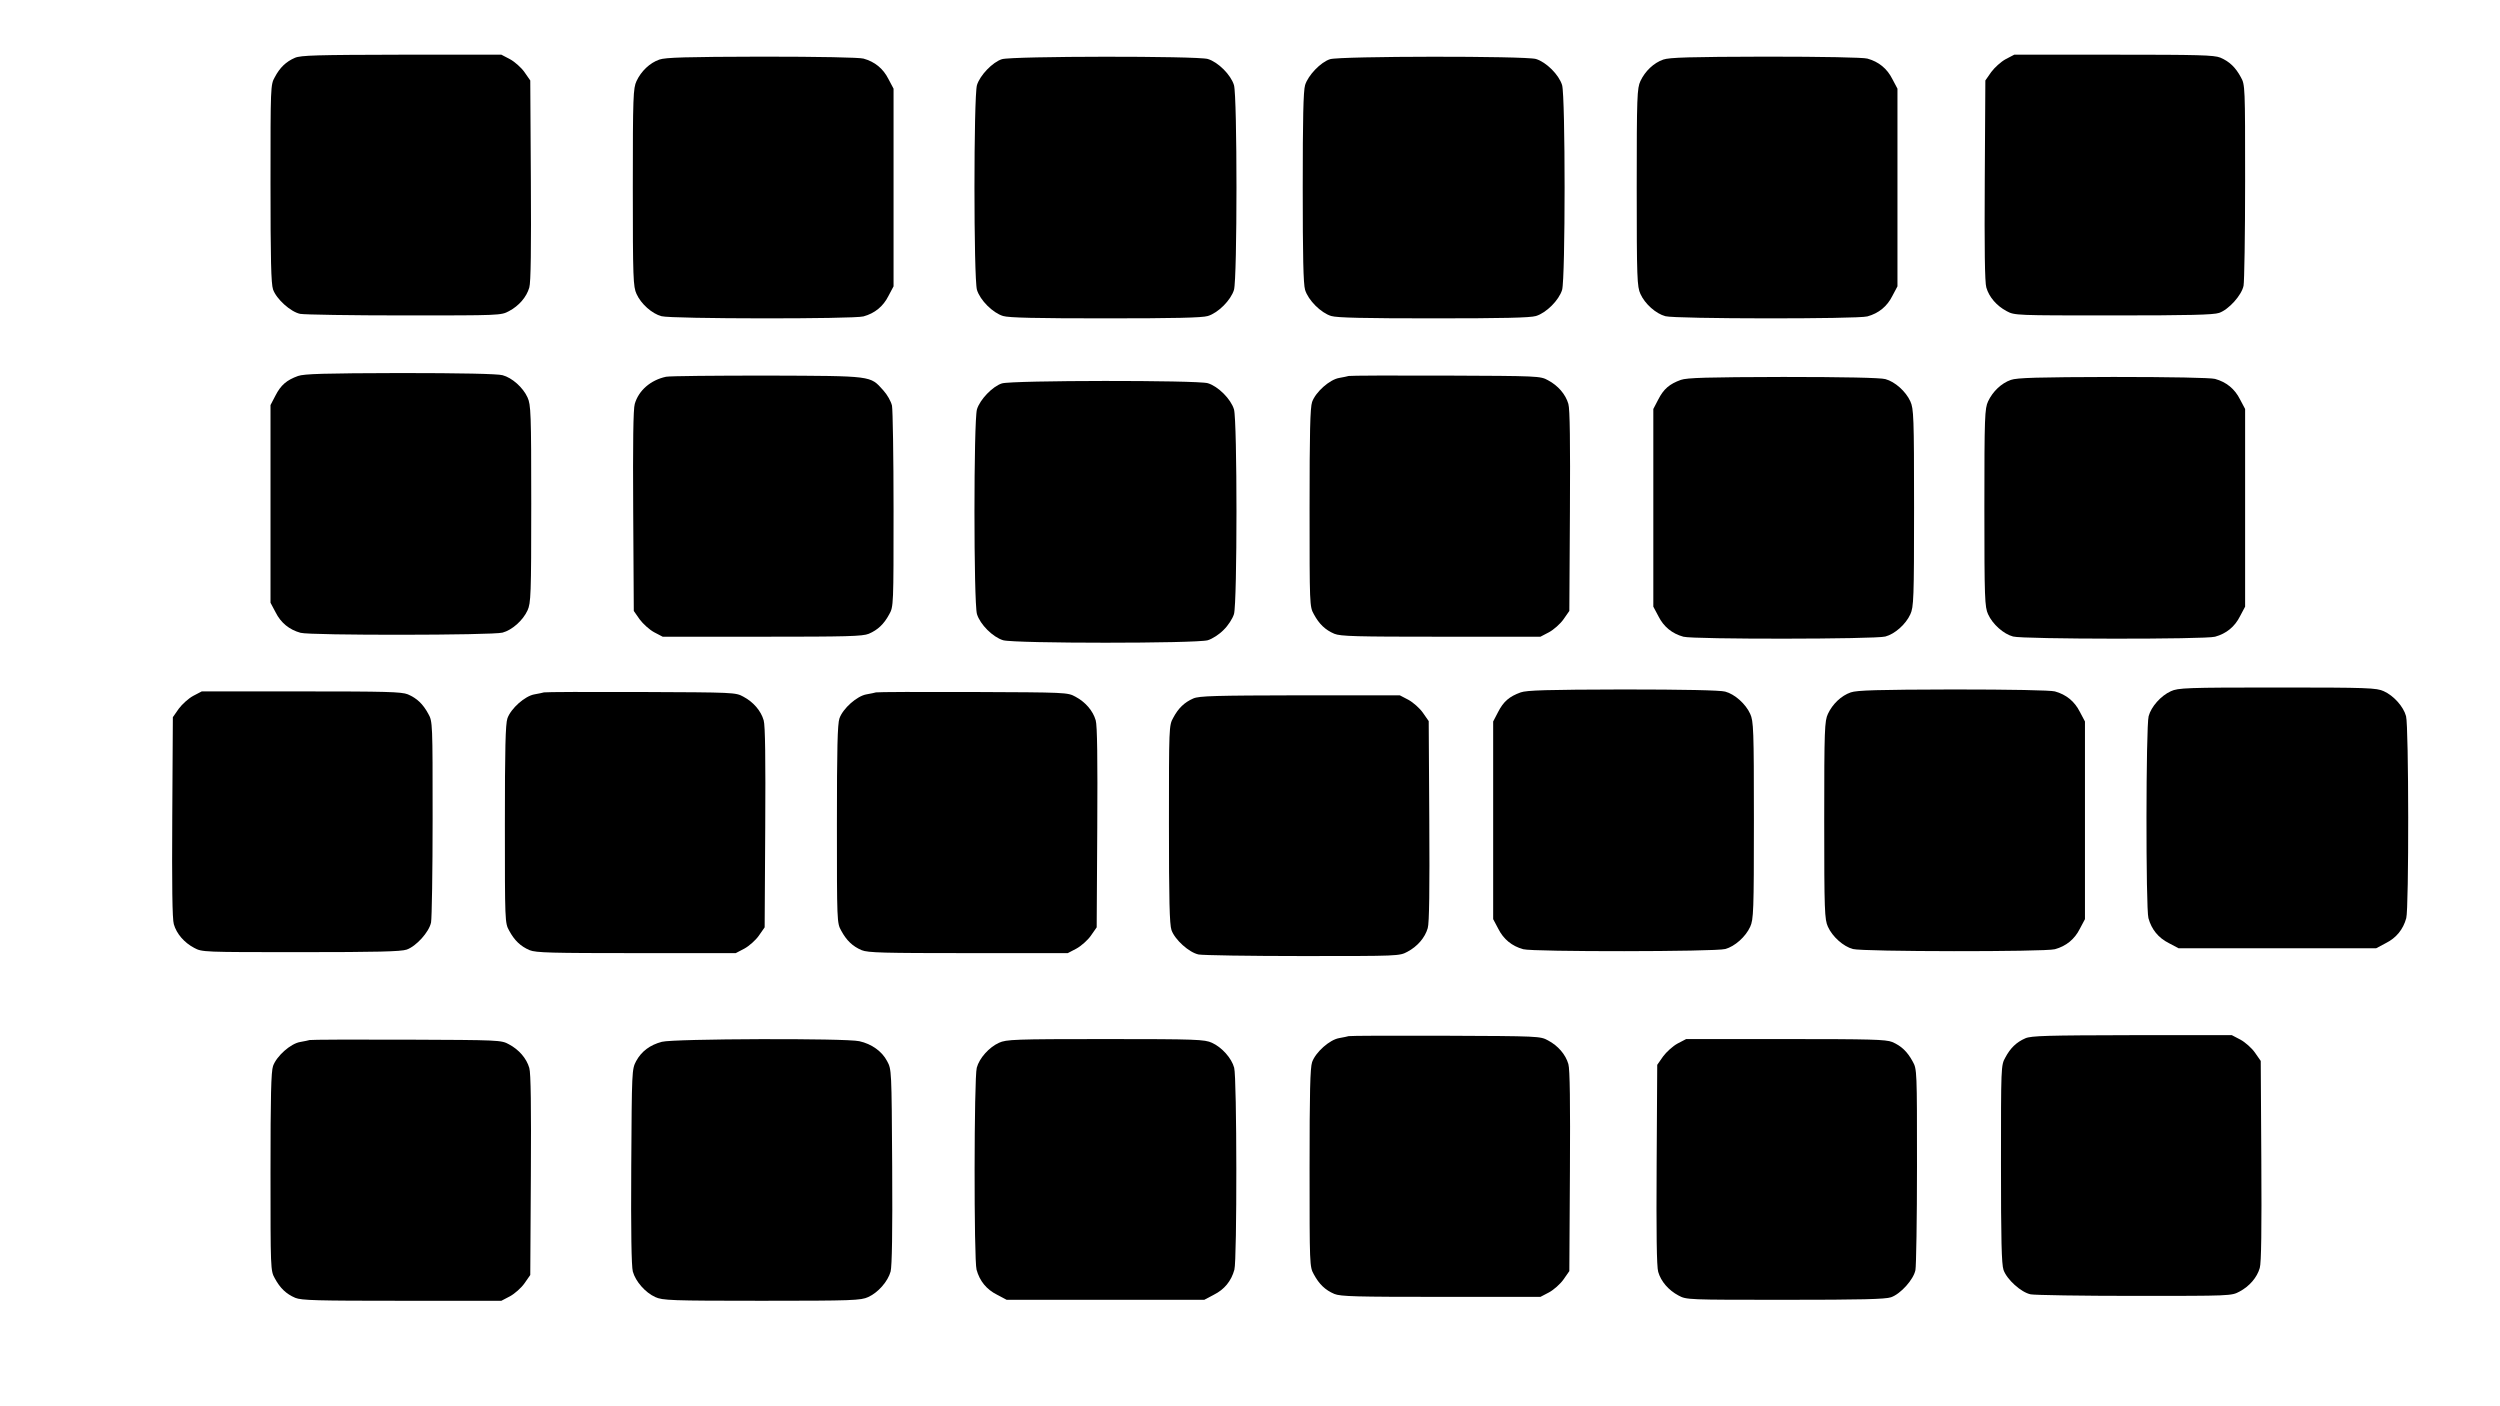
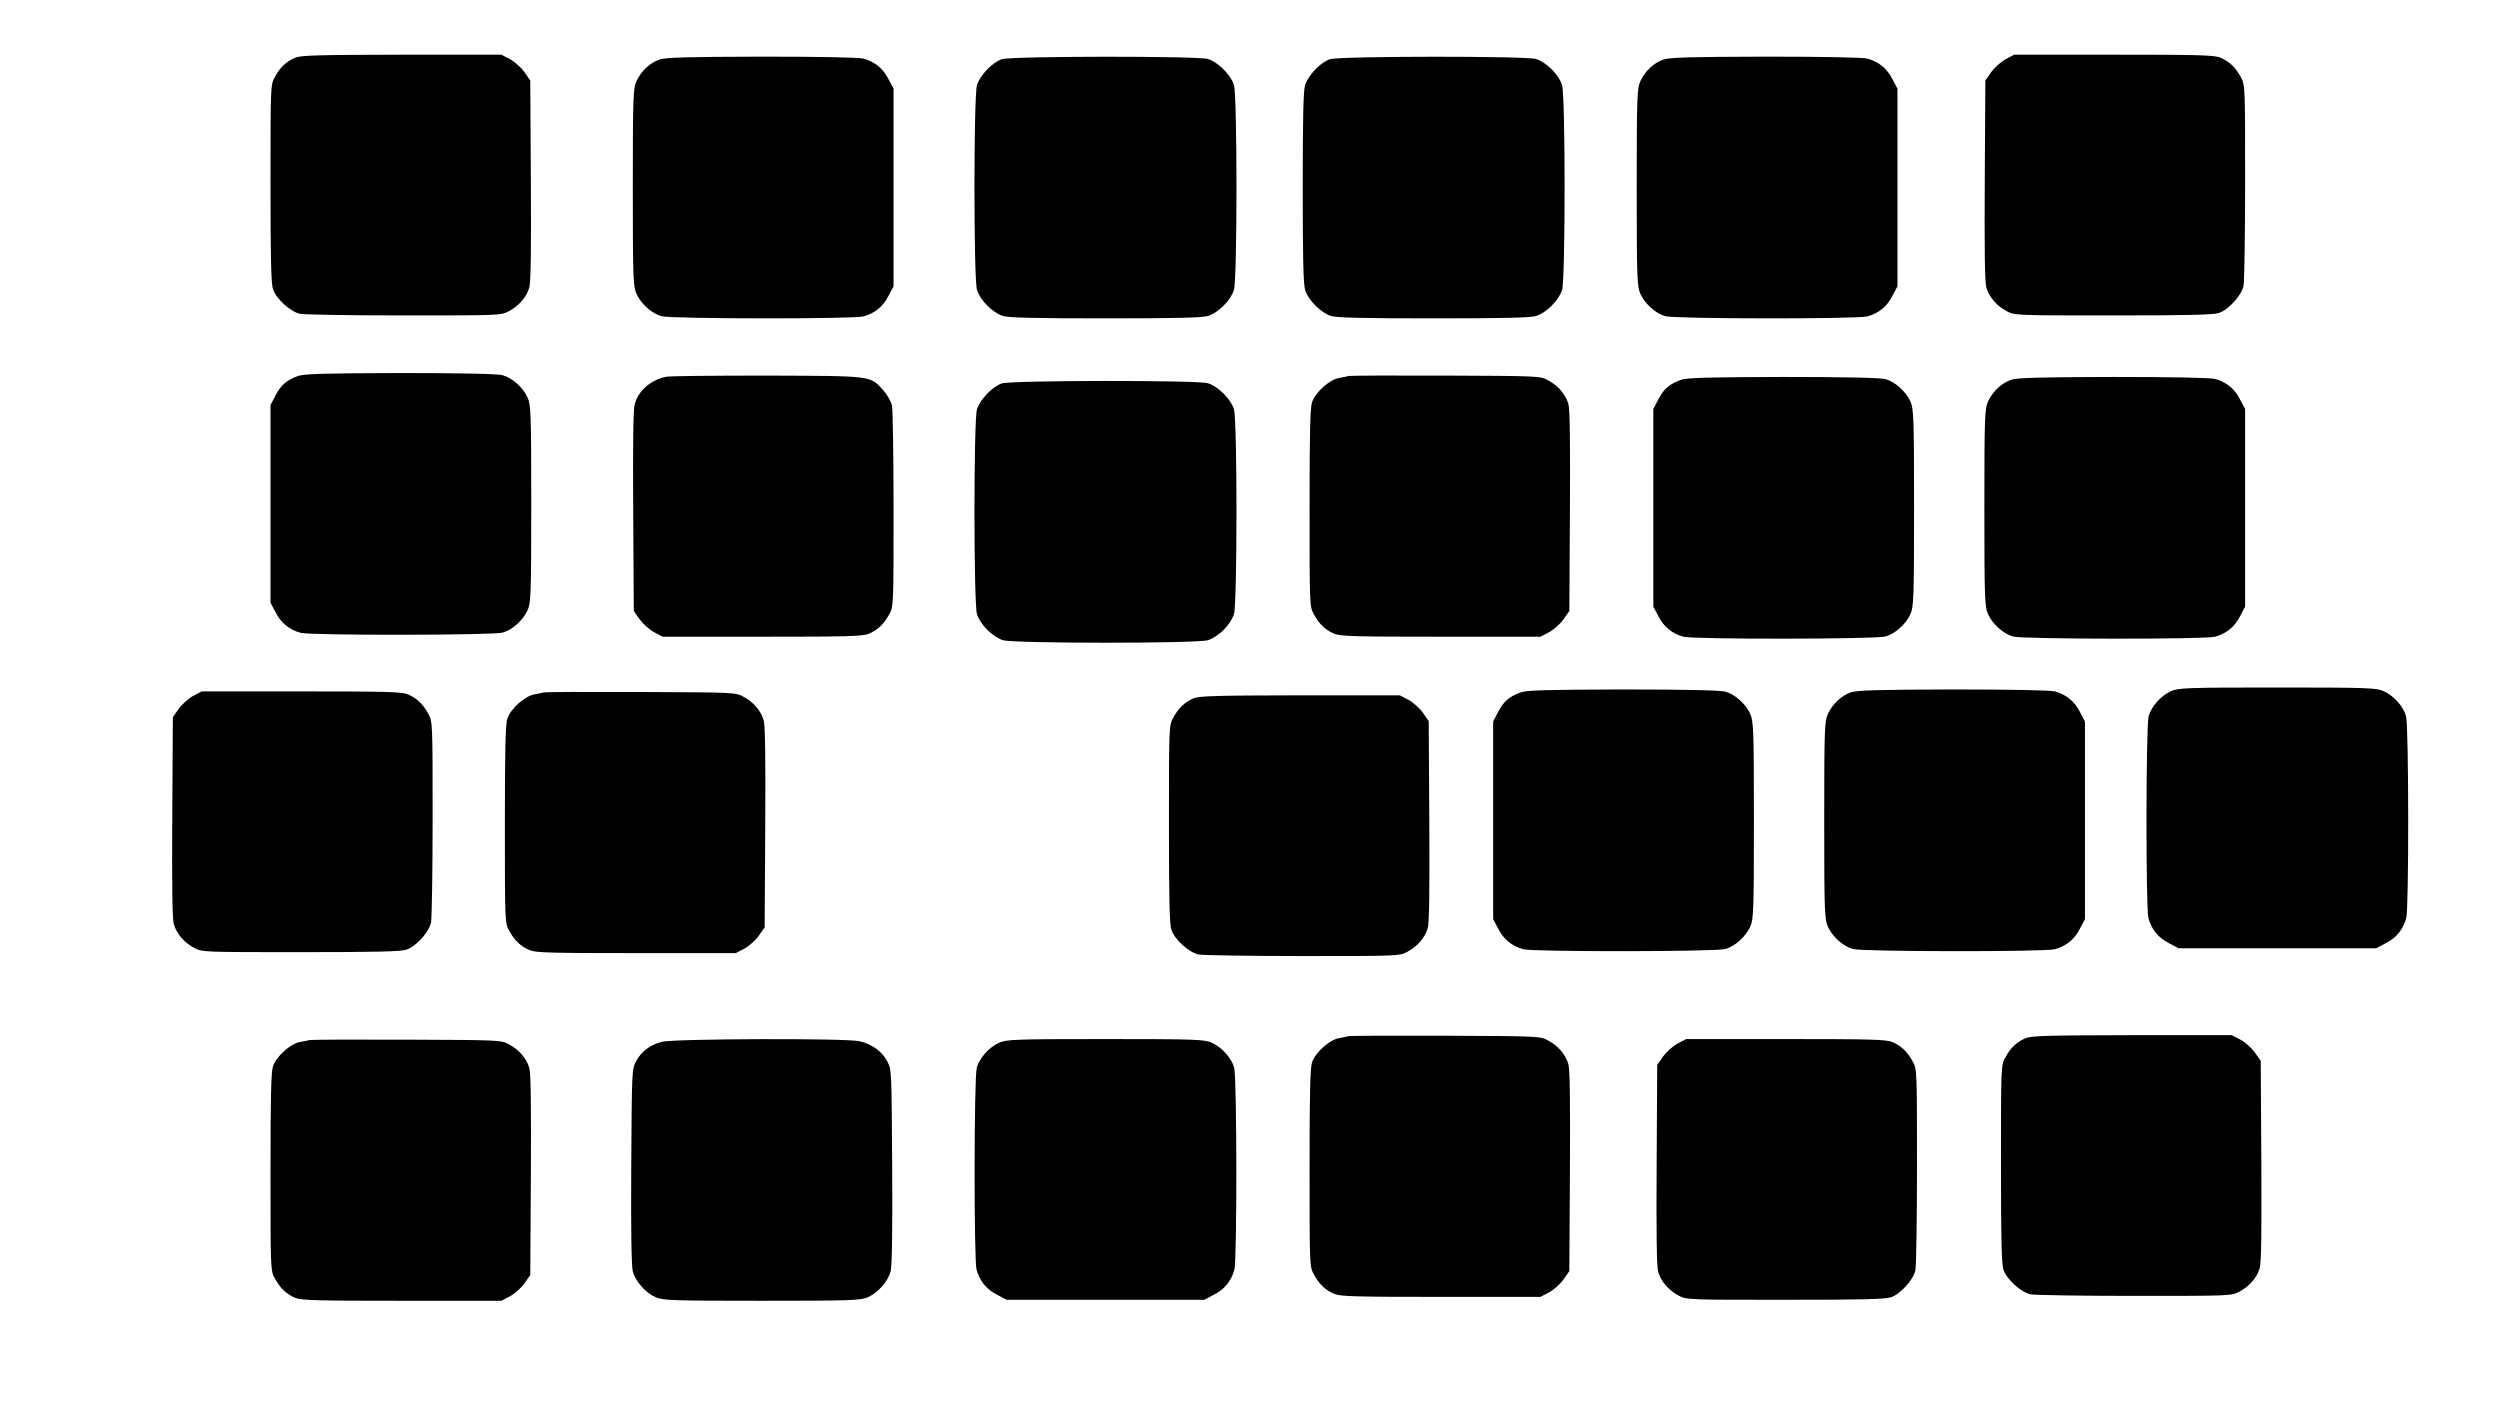
<svg xmlns="http://www.w3.org/2000/svg" version="1.0" width="1280pt" height="720pt" viewBox="0 0 1280 720" preserveAspectRatio="xMidYMid meet">
  <g transform="translate(0,720) scale(0.1,-0.1)" fill="#000000" stroke="none">
    <path d="M1510 6904 c-46 -20 -77 -50 -103 -99 -22 -39 -22 -47 -22 -545 0 -389 3 -513 13 -542 17 -49 90 -115 139 -125 21 -4 261 -8 533 -8 491 0 495 0 536 22 51 27 90 72 104 121 8 25 10 203 8 549 l-3 511 -30 43 c-16 23 -50 53 -74 66 l-44 23 -511 0 c-434 -1 -516 -3 -546 -16z" />
    <path d="M10269 6897 c-24 -13 -57 -43 -74 -66 l-30 -43 -3 -511 c-2 -346 0 -524 8 -549 14 -49 53 -94 104 -121 41 -22 44 -22 546 -22 389 0 513 3 542 13 49 17 115 90 125 139 4 21 8 261 8 533 0 488 0 496 -22 535 -27 50 -58 80 -105 100 -32 13 -110 15 -546 15 l-509 0 -44 -23z" />
    <path d="M3376 6895 c-49 -17 -93 -59 -117 -110 -17 -37 -19 -75 -19 -545 0 -467 2 -508 19 -545 23 -51 79 -101 128 -114 50 -14 984 -15 1034 -1 58 16 101 51 128 105 l26 49 0 506 0 506 -26 49 c-27 54 -70 89 -128 105 -22 6 -226 10 -521 10 -386 -1 -493 -4 -524 -15z" />
    <path d="M5130 6897 c-48 -15 -113 -83 -128 -133 -17 -59 -17 -989 0 -1048 16 -53 81 -118 134 -134 30 -9 171 -12 524 -12 353 0 494 3 524 12 53 16 118 81 134 134 17 59 17 989 0 1048 -16 53 -81 118 -134 134 -55 16 -1002 15 -1054 -1z" />
    <path d="M6810 6897 c-48 -15 -113 -83 -128 -133 -9 -30 -12 -171 -12 -524 0 -353 3 -494 12 -524 16 -53 81 -118 134 -134 30 -9 171 -12 524 -12 353 0 494 3 524 12 53 16 118 81 134 134 17 59 17 989 0 1048 -16 53 -81 118 -134 134 -55 16 -1002 15 -1054 -1z" />
    <path d="M8516 6895 c-49 -17 -93 -59 -117 -110 -17 -37 -19 -75 -19 -545 0 -467 2 -508 19 -545 23 -51 79 -101 128 -114 50 -14 984 -15 1034 -1 58 16 101 51 128 105 l26 49 0 506 0 506 -26 49 c-27 54 -70 89 -128 105 -22 6 -226 10 -521 10 -386 -1 -493 -4 -524 -15z" />
    <path d="M1526 5275 c-58 -21 -88 -46 -116 -101 l-25 -48 0 -506 0 -506 26 -49 c27 -54 70 -89 128 -105 50 -14 984 -13 1034 1 49 13 105 63 128 114 17 37 19 78 19 545 0 467 -2 508 -19 545 -23 51 -79 101 -128 114 -24 7 -214 11 -523 11 -390 -1 -493 -4 -524 -15z" />
    <path d="M3410 5271 c-79 -17 -140 -70 -160 -139 -8 -25 -10 -203 -8 -549 l3 -511 30 -43 c17 -23 50 -53 74 -66 l44 -23 509 0 c436 0 514 2 546 15 47 20 78 50 105 100 22 39 22 47 22 535 0 272 -4 512 -8 533 -5 22 -24 56 -45 79 -68 75 -49 73 -592 75 -267 0 -501 -2 -520 -6z" />
    <path d="M6905 5275 c-5 -2 -27 -6 -48 -10 -49 -8 -121 -72 -139 -123 -10 -29 -13 -153 -13 -542 0 -498 0 -506 22 -545 27 -50 58 -80 105 -100 32 -13 110 -15 546 -15 l509 0 44 23 c24 13 58 43 74 66 l30 43 3 511 c2 346 0 524 -8 549 -14 49 -53 94 -104 121 -40 22 -47 22 -526 24 -267 1 -489 0 -495 -2z" />
    <path d="M8606 5255 c-58 -21 -88 -46 -116 -101 l-25 -48 0 -506 0 -506 26 -49 c27 -54 70 -89 128 -105 50 -14 984 -13 1034 1 49 13 105 63 128 114 17 37 19 78 19 545 0 467 -2 508 -19 545 -23 51 -79 101 -128 114 -24 7 -214 11 -523 11 -390 -1 -493 -4 -524 -15z" />
    <path d="M10296 5255 c-49 -17 -93 -59 -117 -110 -17 -37 -19 -75 -19 -545 0 -467 2 -508 19 -545 23 -51 79 -101 128 -114 50 -14 984 -15 1034 -1 58 16 101 51 128 105 l26 49 0 506 0 506 -26 49 c-27 54 -70 89 -128 105 -22 6 -226 10 -521 10 -386 -1 -493 -4 -524 -15z" />
    <path d="M5130 5237 c-48 -15 -113 -83 -128 -133 -17 -59 -17 -989 0 -1048 16 -53 81 -118 134 -134 59 -17 989 -17 1048 0 23 7 59 30 81 53 23 22 46 58 53 81 17 59 17 989 0 1048 -16 53 -81 118 -134 134 -55 16 -1002 15 -1054 -1z" />
    <path d="M11115 3661 c-51 -23 -101 -79 -114 -128 -14 -50 -15 -984 -1 -1034 16 -58 51 -101 105 -128 l49 -26 506 0 506 0 49 26 c54 27 89 70 105 128 14 50 13 984 -1 1034 -13 49 -63 105 -114 128 -37 17 -78 19 -545 19 -467 0 -508 -2 -545 -19z" />
    <path d="M7786 3655 c-58 -21 -88 -46 -116 -101 l-25 -48 0 -506 0 -506 26 -49 c27 -54 70 -89 128 -105 50 -14 984 -13 1034 1 49 13 105 63 128 114 17 37 19 78 19 545 0 467 -2 508 -19 545 -23 51 -79 101 -128 114 -24 7 -214 11 -523 11 -390 -1 -493 -4 -524 -15z" />
    <path d="M9476 3655 c-49 -17 -93 -59 -117 -110 -17 -37 -19 -75 -19 -545 0 -467 2 -508 19 -545 23 -51 79 -101 128 -114 50 -14 984 -15 1034 -1 58 16 101 51 128 105 l26 49 0 506 0 506 -26 49 c-27 54 -70 89 -128 105 -22 6 -226 10 -521 10 -386 -1 -493 -4 -524 -15z" />
    <path d="M989 3637 c-24 -13 -57 -43 -74 -66 l-30 -43 -3 -511 c-2 -346 0 -524 8 -549 14 -49 53 -94 104 -121 41 -22 44 -22 546 -22 389 0 513 3 542 13 49 17 115 90 125 139 4 21 8 261 8 533 0 488 0 496 -22 535 -27 50 -58 80 -105 100 -32 13 -110 15 -546 15 l-509 0 -44 -23z" />
    <path d="M2785 3655 c-5 -2 -27 -6 -48 -10 -49 -8 -121 -72 -139 -123 -10 -29 -13 -153 -13 -542 0 -498 0 -506 22 -545 27 -50 58 -80 105 -100 32 -13 110 -15 546 -15 l509 0 44 23 c24 13 58 43 74 66 l30 43 3 511 c2 346 0 524 -8 549 -14 49 -53 94 -104 121 -40 22 -47 22 -526 24 -267 1 -489 0 -495 -2z" />
-     <path d="M4485 3655 c-5 -2 -27 -6 -48 -10 -49 -8 -121 -72 -139 -123 -10 -29 -13 -153 -13 -542 0 -498 0 -506 22 -545 27 -50 58 -80 105 -100 32 -13 110 -15 546 -15 l509 0 44 23 c24 13 58 43 74 66 l30 43 3 511 c2 346 0 524 -8 549 -14 49 -53 94 -104 121 -40 22 -47 22 -526 24 -267 1 -489 0 -495 -2z" />
    <path d="M6110 3624 c-46 -20 -77 -50 -103 -99 -22 -39 -22 -47 -22 -545 0 -389 3 -513 13 -542 17 -49 90 -115 139 -125 21 -4 261 -8 533 -8 491 0 495 0 536 22 51 27 90 72 104 121 8 25 10 203 8 549 l-3 511 -30 43 c-16 23 -50 53 -74 66 l-44 23 -511 0 c-434 -1 -516 -3 -546 -16z" />
    <path d="M6905 1895 c-5 -2 -27 -6 -48 -10 -49 -8 -121 -72 -139 -123 -10 -29 -13 -153 -13 -542 0 -498 0 -506 22 -545 27 -50 58 -80 105 -100 32 -13 110 -15 546 -15 l509 0 44 23 c24 13 58 43 74 66 l30 43 3 511 c2 346 0 524 -8 549 -14 49 -53 94 -104 121 -40 22 -47 22 -526 24 -267 1 -489 0 -495 -2z" />
    <path d="M10370 1884 c-46 -20 -77 -50 -103 -99 -22 -39 -22 -47 -22 -545 0 -389 3 -513 13 -542 17 -49 90 -115 139 -125 21 -4 261 -8 533 -8 491 0 495 0 536 22 51 27 90 72 104 121 8 25 10 203 8 549 l-3 511 -30 43 c-16 23 -50 53 -74 66 l-44 23 -511 0 c-434 -1 -516 -3 -546 -16z" />
    <path d="M1585 1875 c-5 -2 -27 -6 -48 -10 -49 -8 -121 -72 -139 -123 -10 -29 -13 -153 -13 -542 0 -498 0 -506 22 -545 27 -50 58 -80 105 -100 32 -13 110 -15 546 -15 l509 0 44 23 c24 13 58 43 74 66 l30 43 3 511 c2 346 0 524 -8 549 -14 49 -53 94 -104 121 -40 22 -47 22 -526 24 -267 1 -489 0 -495 -2z" />
    <path d="M3389 1866 c-61 -16 -105 -49 -132 -99 -22 -42 -22 -47 -25 -540 -2 -333 1 -510 8 -537 14 -51 64 -108 115 -131 37 -17 78 -19 545 -19 467 0 508 2 545 19 51 23 101 80 115 131 7 27 10 204 8 537 -3 496 -3 498 -26 540 -26 50 -79 88 -142 102 -68 16 -952 13 -1011 -3z" />
    <path d="M5115 1861 c-51 -23 -101 -79 -114 -128 -14 -50 -15 -984 -1 -1034 16 -58 51 -101 105 -128 l49 -26 506 0 506 0 49 26 c54 27 89 70 105 128 14 50 13 984 -1 1034 -13 49 -63 105 -114 128 -37 17 -78 19 -545 19 -467 0 -508 -2 -545 -19z" />
    <path d="M8589 1857 c-24 -13 -57 -43 -74 -66 l-30 -43 -3 -511 c-2 -346 0 -524 8 -549 14 -49 53 -94 104 -121 41 -22 44 -22 546 -22 389 0 513 3 542 13 49 17 115 90 125 139 4 21 8 261 8 533 0 488 0 496 -22 535 -27 50 -58 80 -105 100 -32 13 -110 15 -546 15 l-509 0 -44 -23z" />
  </g>
</svg>